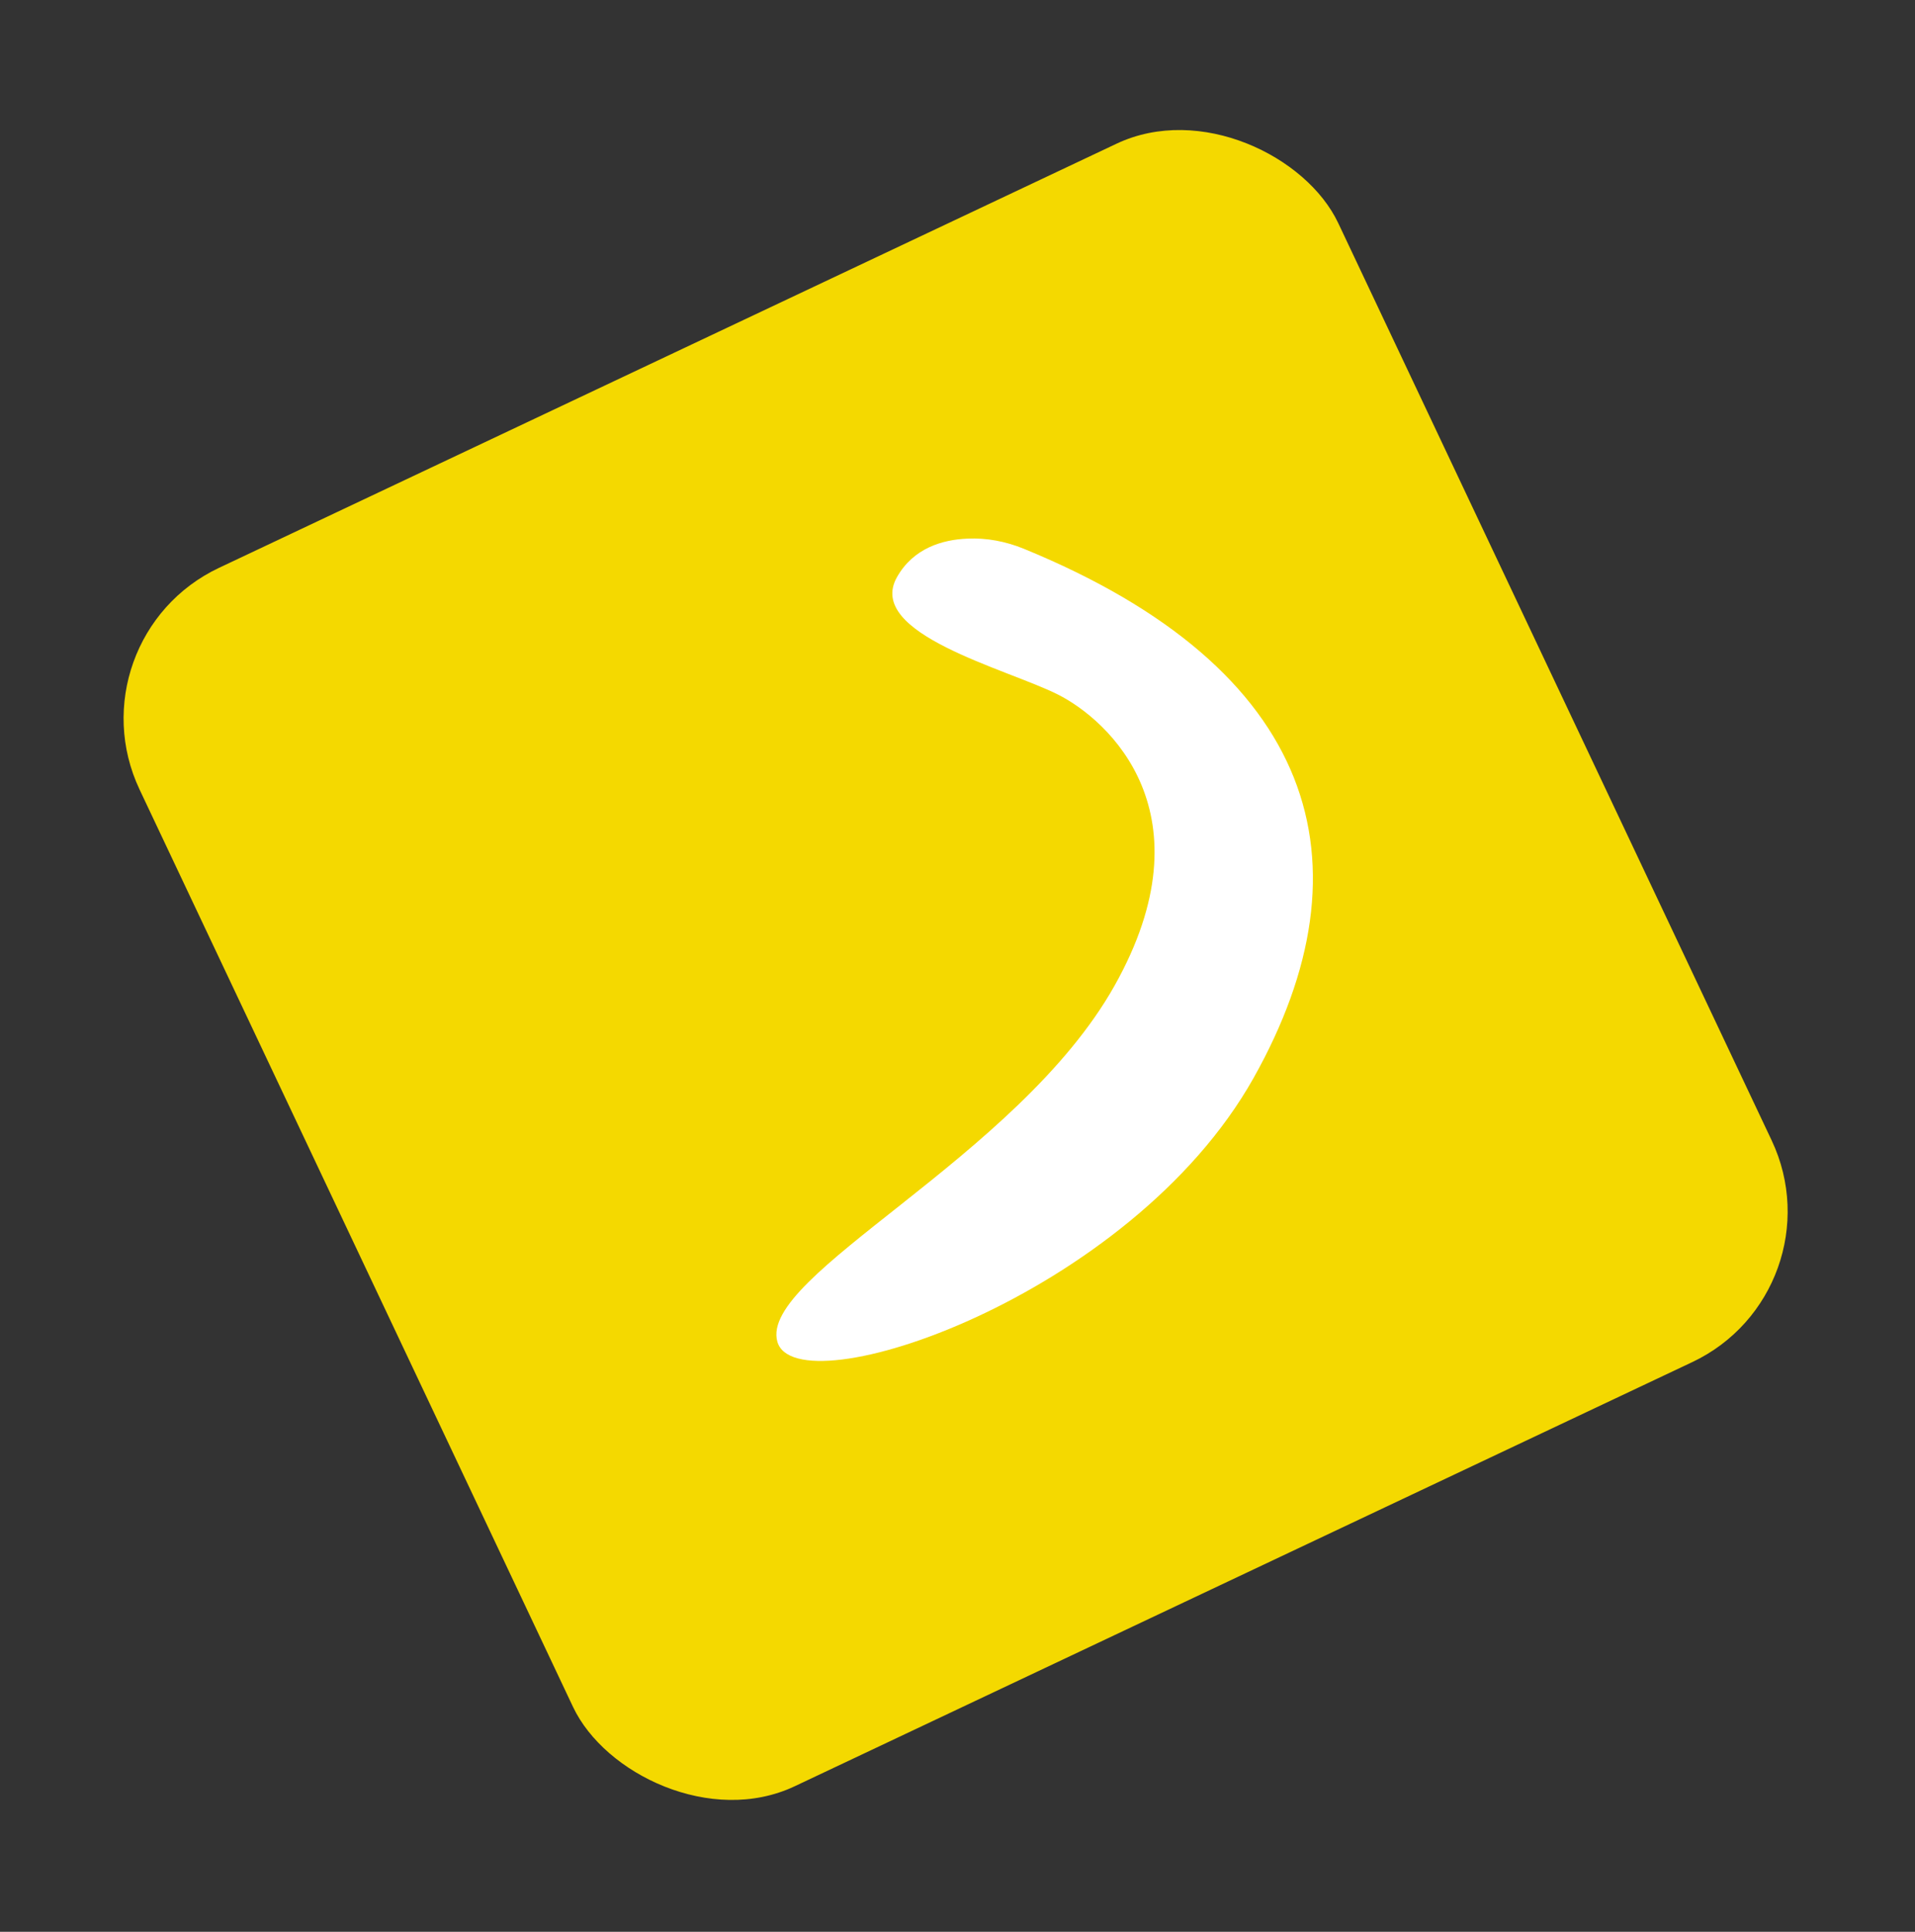
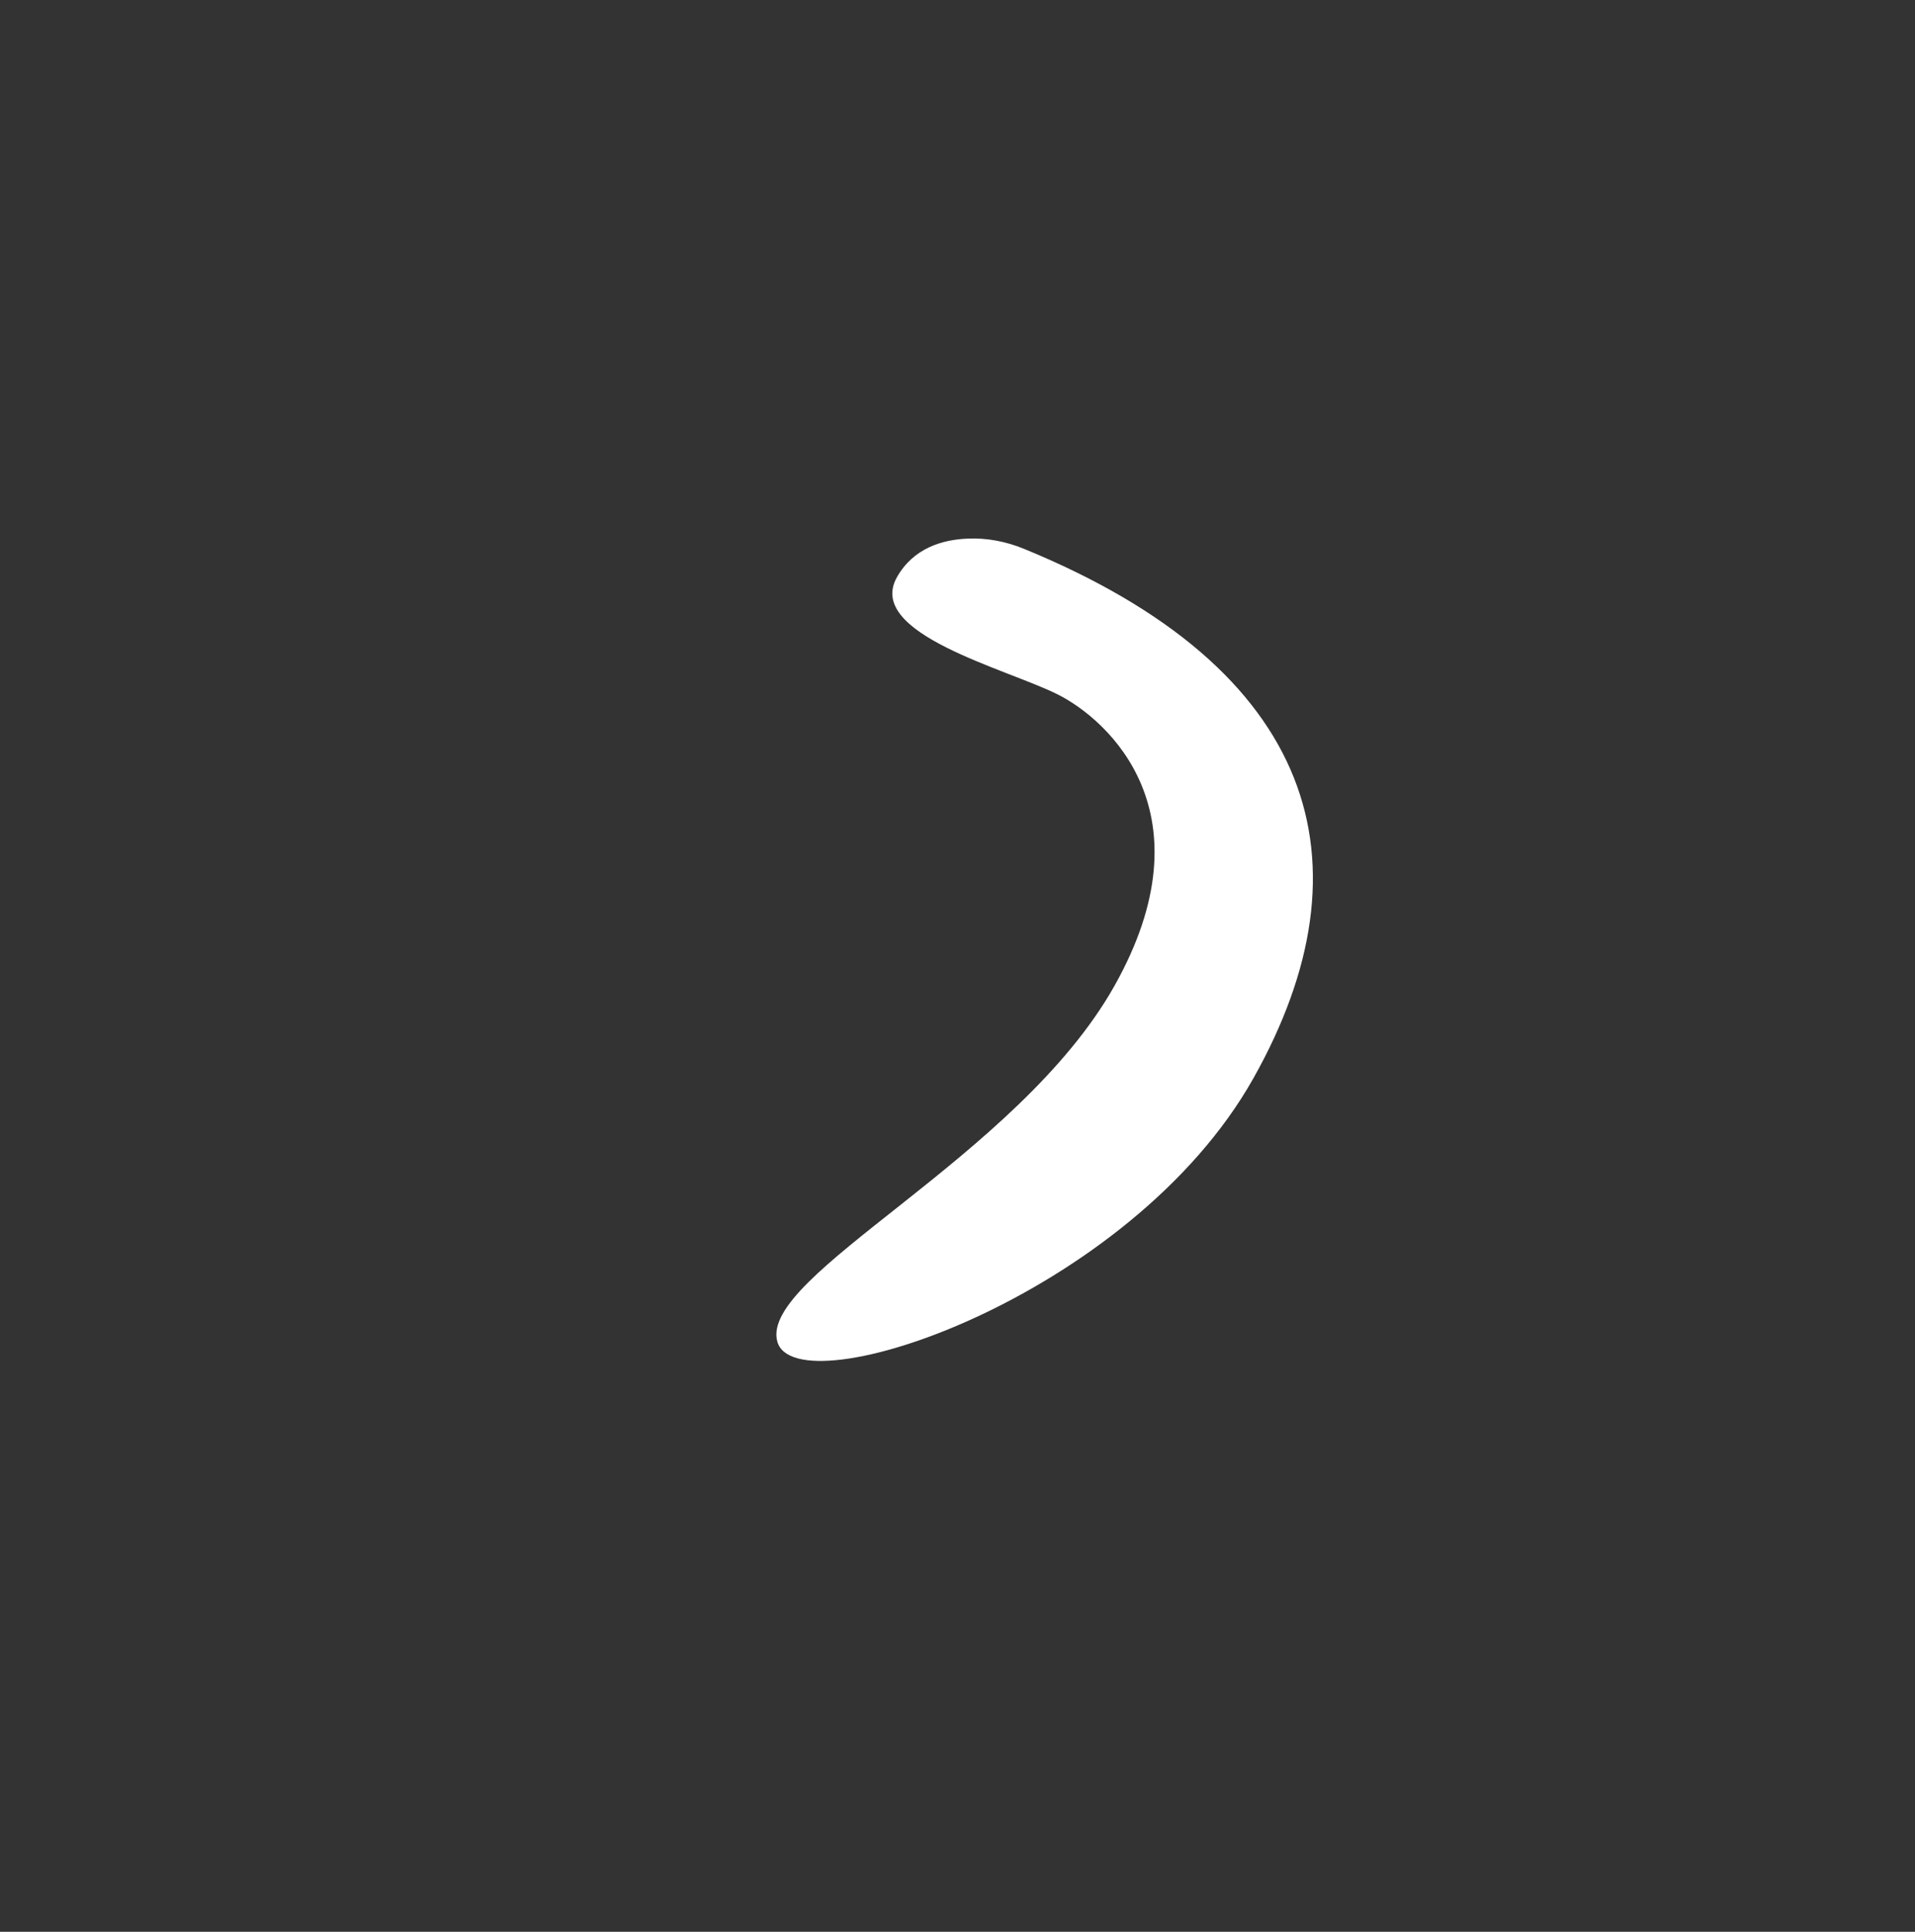
<svg xmlns="http://www.w3.org/2000/svg" width="115" height="116" viewBox="0 0 115 116" fill="none">
  <rect x="0" y="0" width="115" height="116" fill="#333333" stroke="none" />
-   <rect x="4.11" y="38.37" width="79.614" height="80.92" rx="10" transform="rotate(-25.292 4.11 38.37)" fill="#F4D900" />
  <path d="M61.48 32.951C60.405 32.511 59.248 32.288 58.091 32.344C56.619 32.404 54.853 32.899 53.863 34.66C51.95 38.063 60.46 40.16 63.522 41.701C66.585 43.241 72.74 48.855 66.927 59.196C61.114 69.537 45.557 76.554 46.681 80.563C47.804 84.572 67.873 77.906 75.273 64.742C82.553 51.791 79.054 40.151 61.48 32.951Z" fill="white" />
</svg>